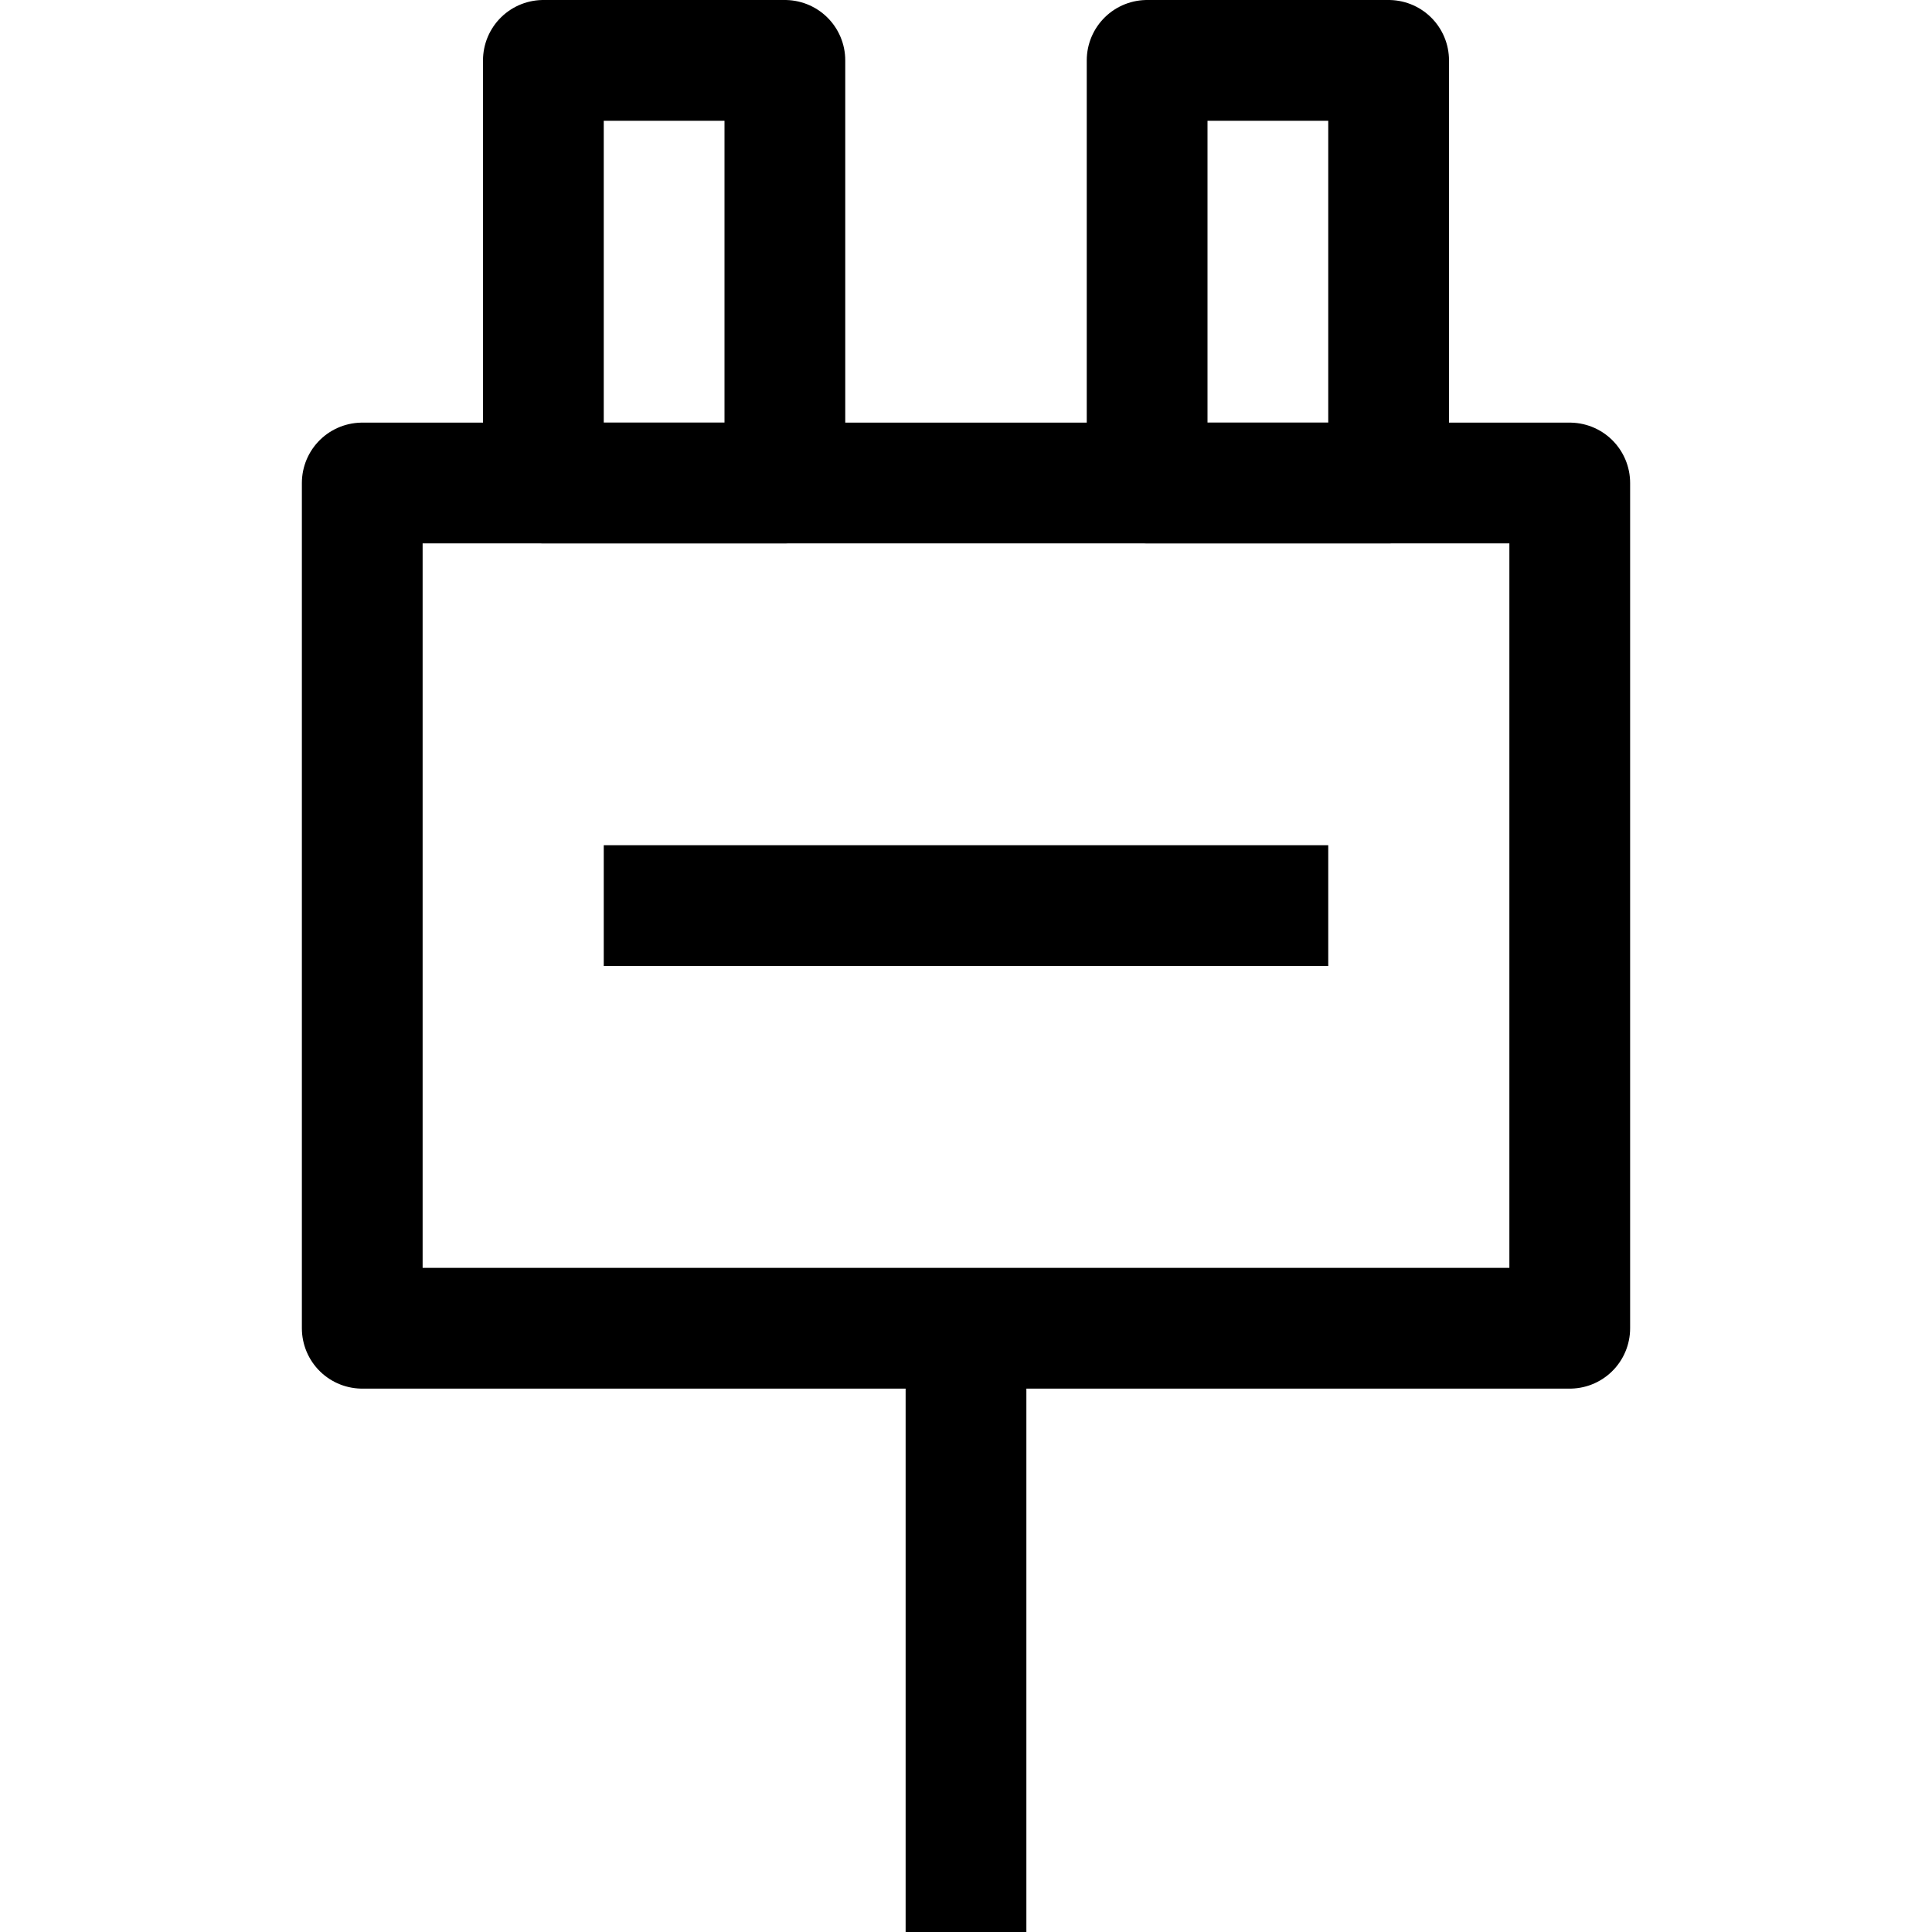
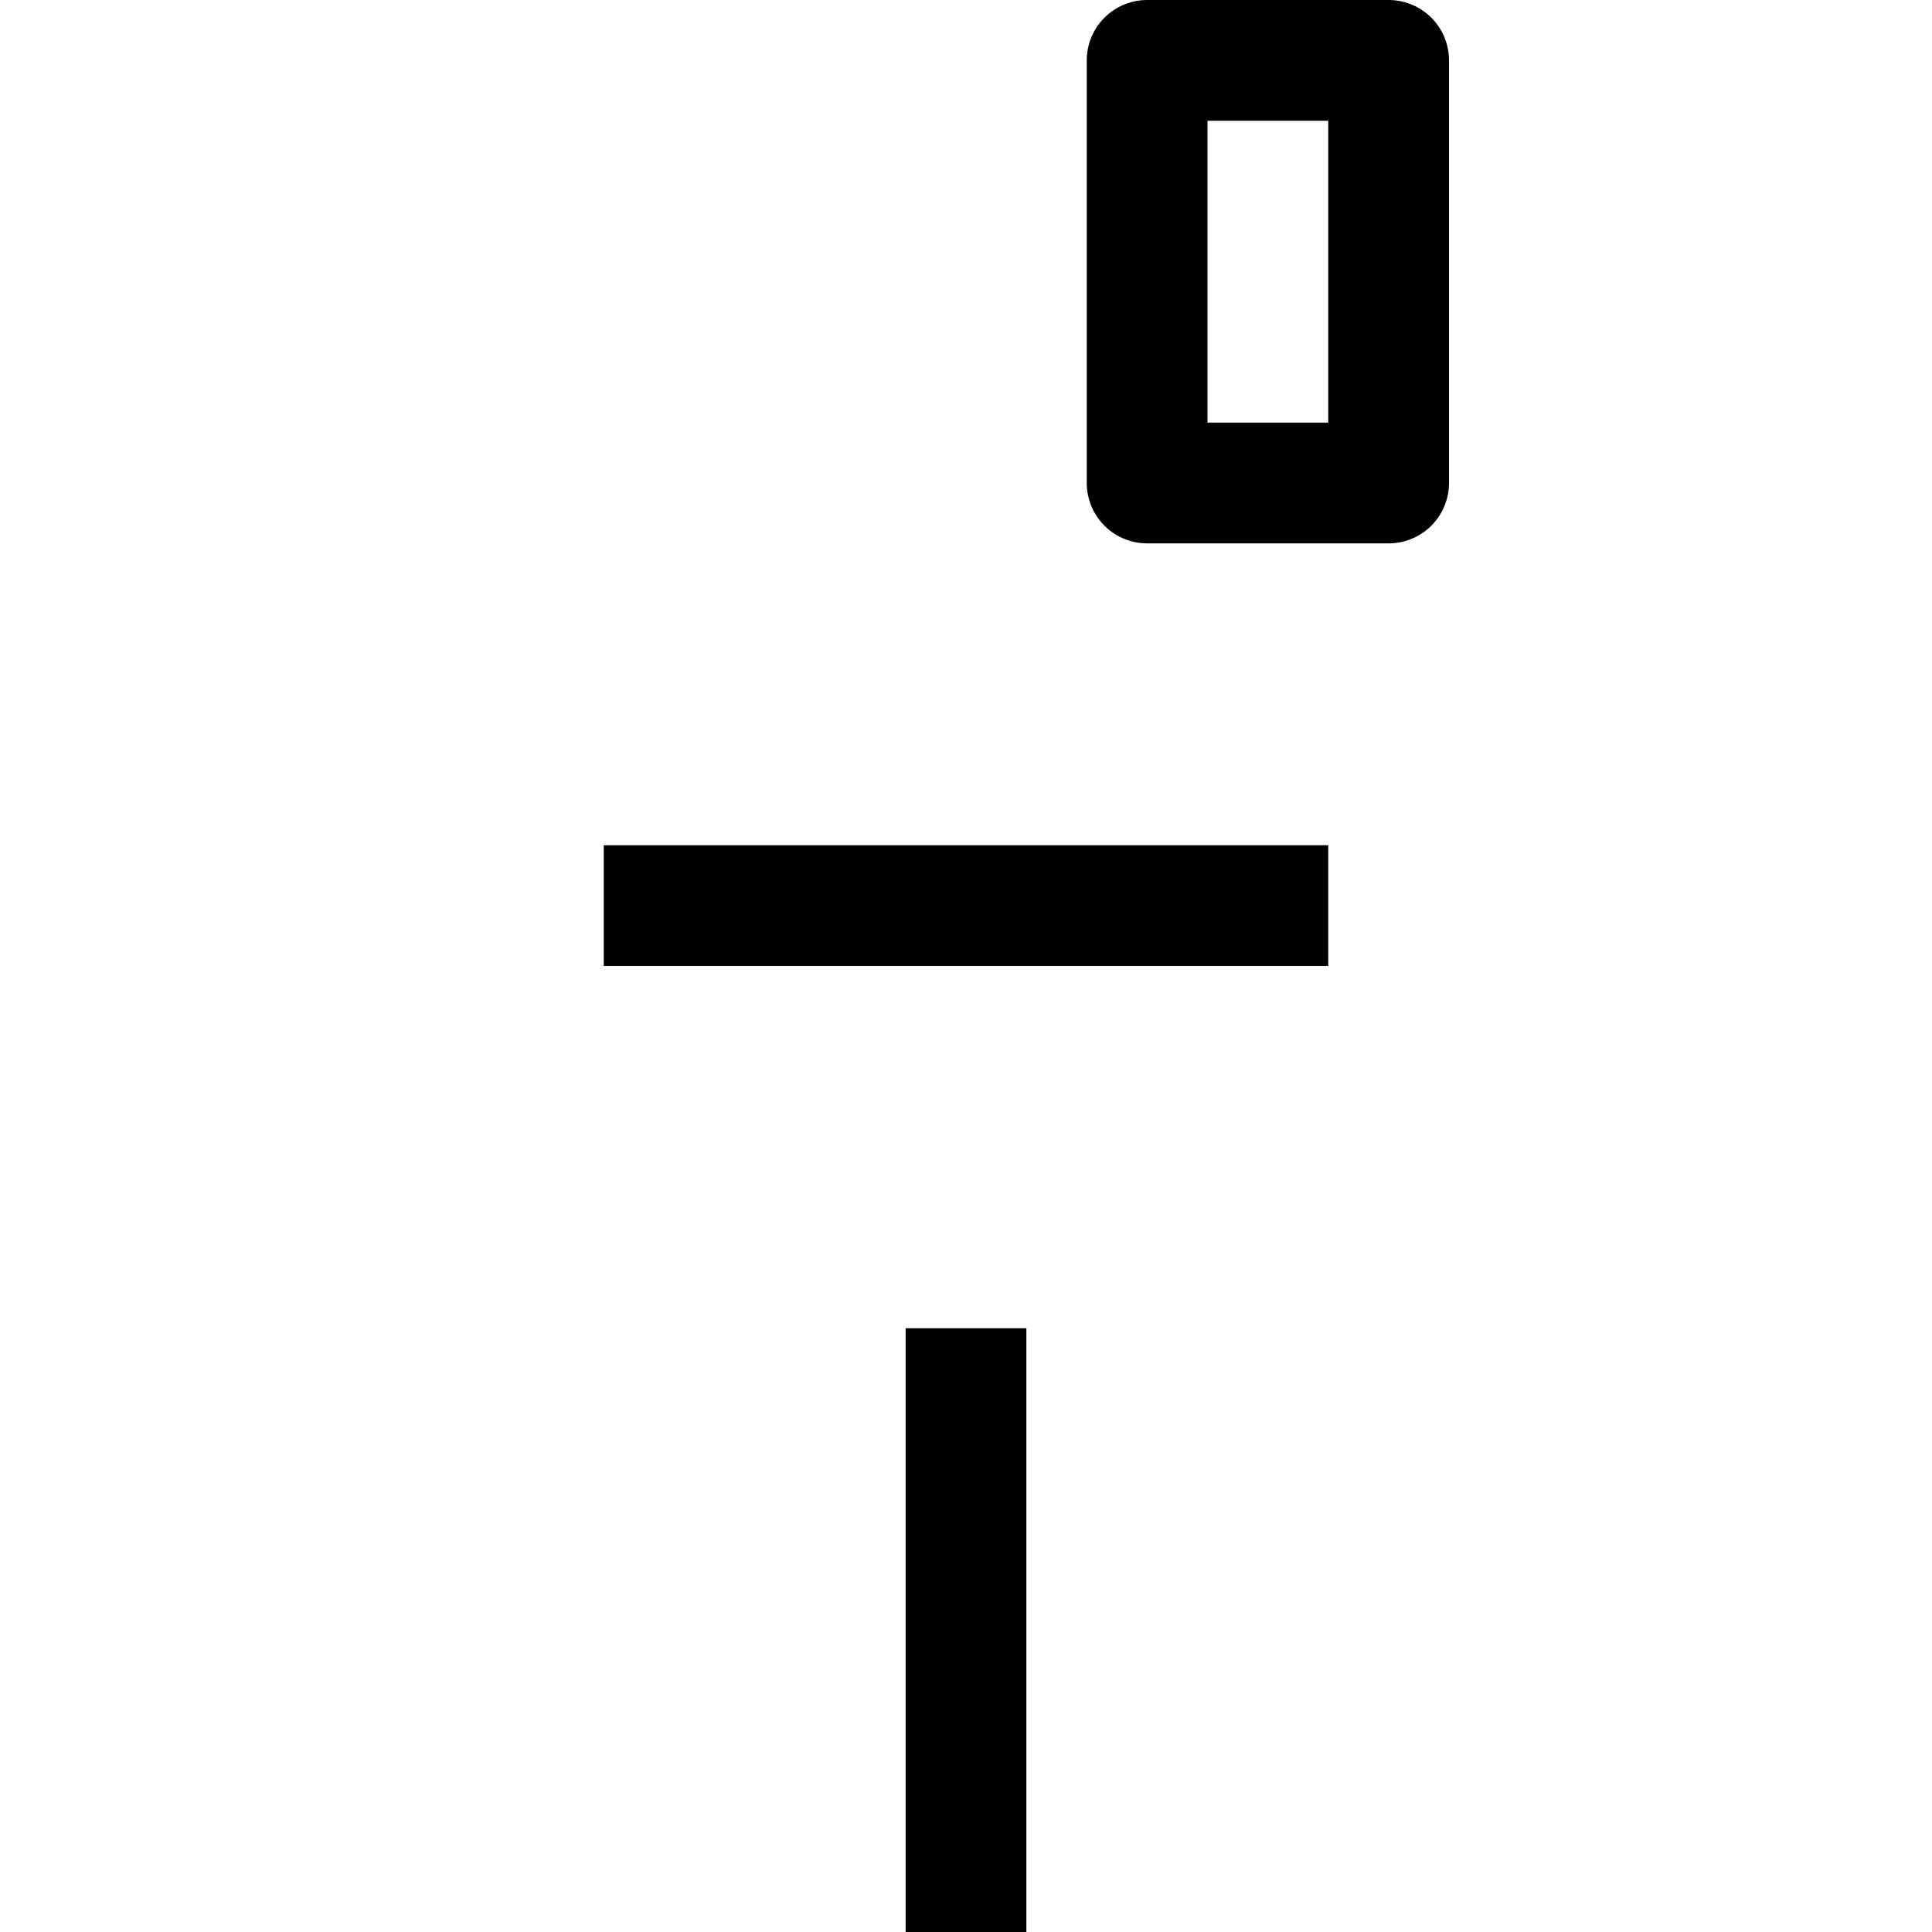
<svg xmlns="http://www.w3.org/2000/svg" viewBox="0 0 32 32">
  <defs>
    <style>.cls-1{fill:none;stroke:#000;stroke-linejoin:round;stroke-width:2px;}</style>
  </defs>
  <title />
  <g data-name="286-Plug" id="_286-Plug">
-     <rect class="cls-1" height="14" width="20" x="6" y="8" />
-     <rect class="cls-1" height="7" width="4" x="9" y="1" />
    <rect class="cls-1" height="7" width="4" x="19" y="1" />
    <line class="cls-1" x1="16" x2="16" y1="22" y2="32" />
    <line class="cls-1" x1="10" x2="22" y1="15" y2="15" />
  </g>
</svg>